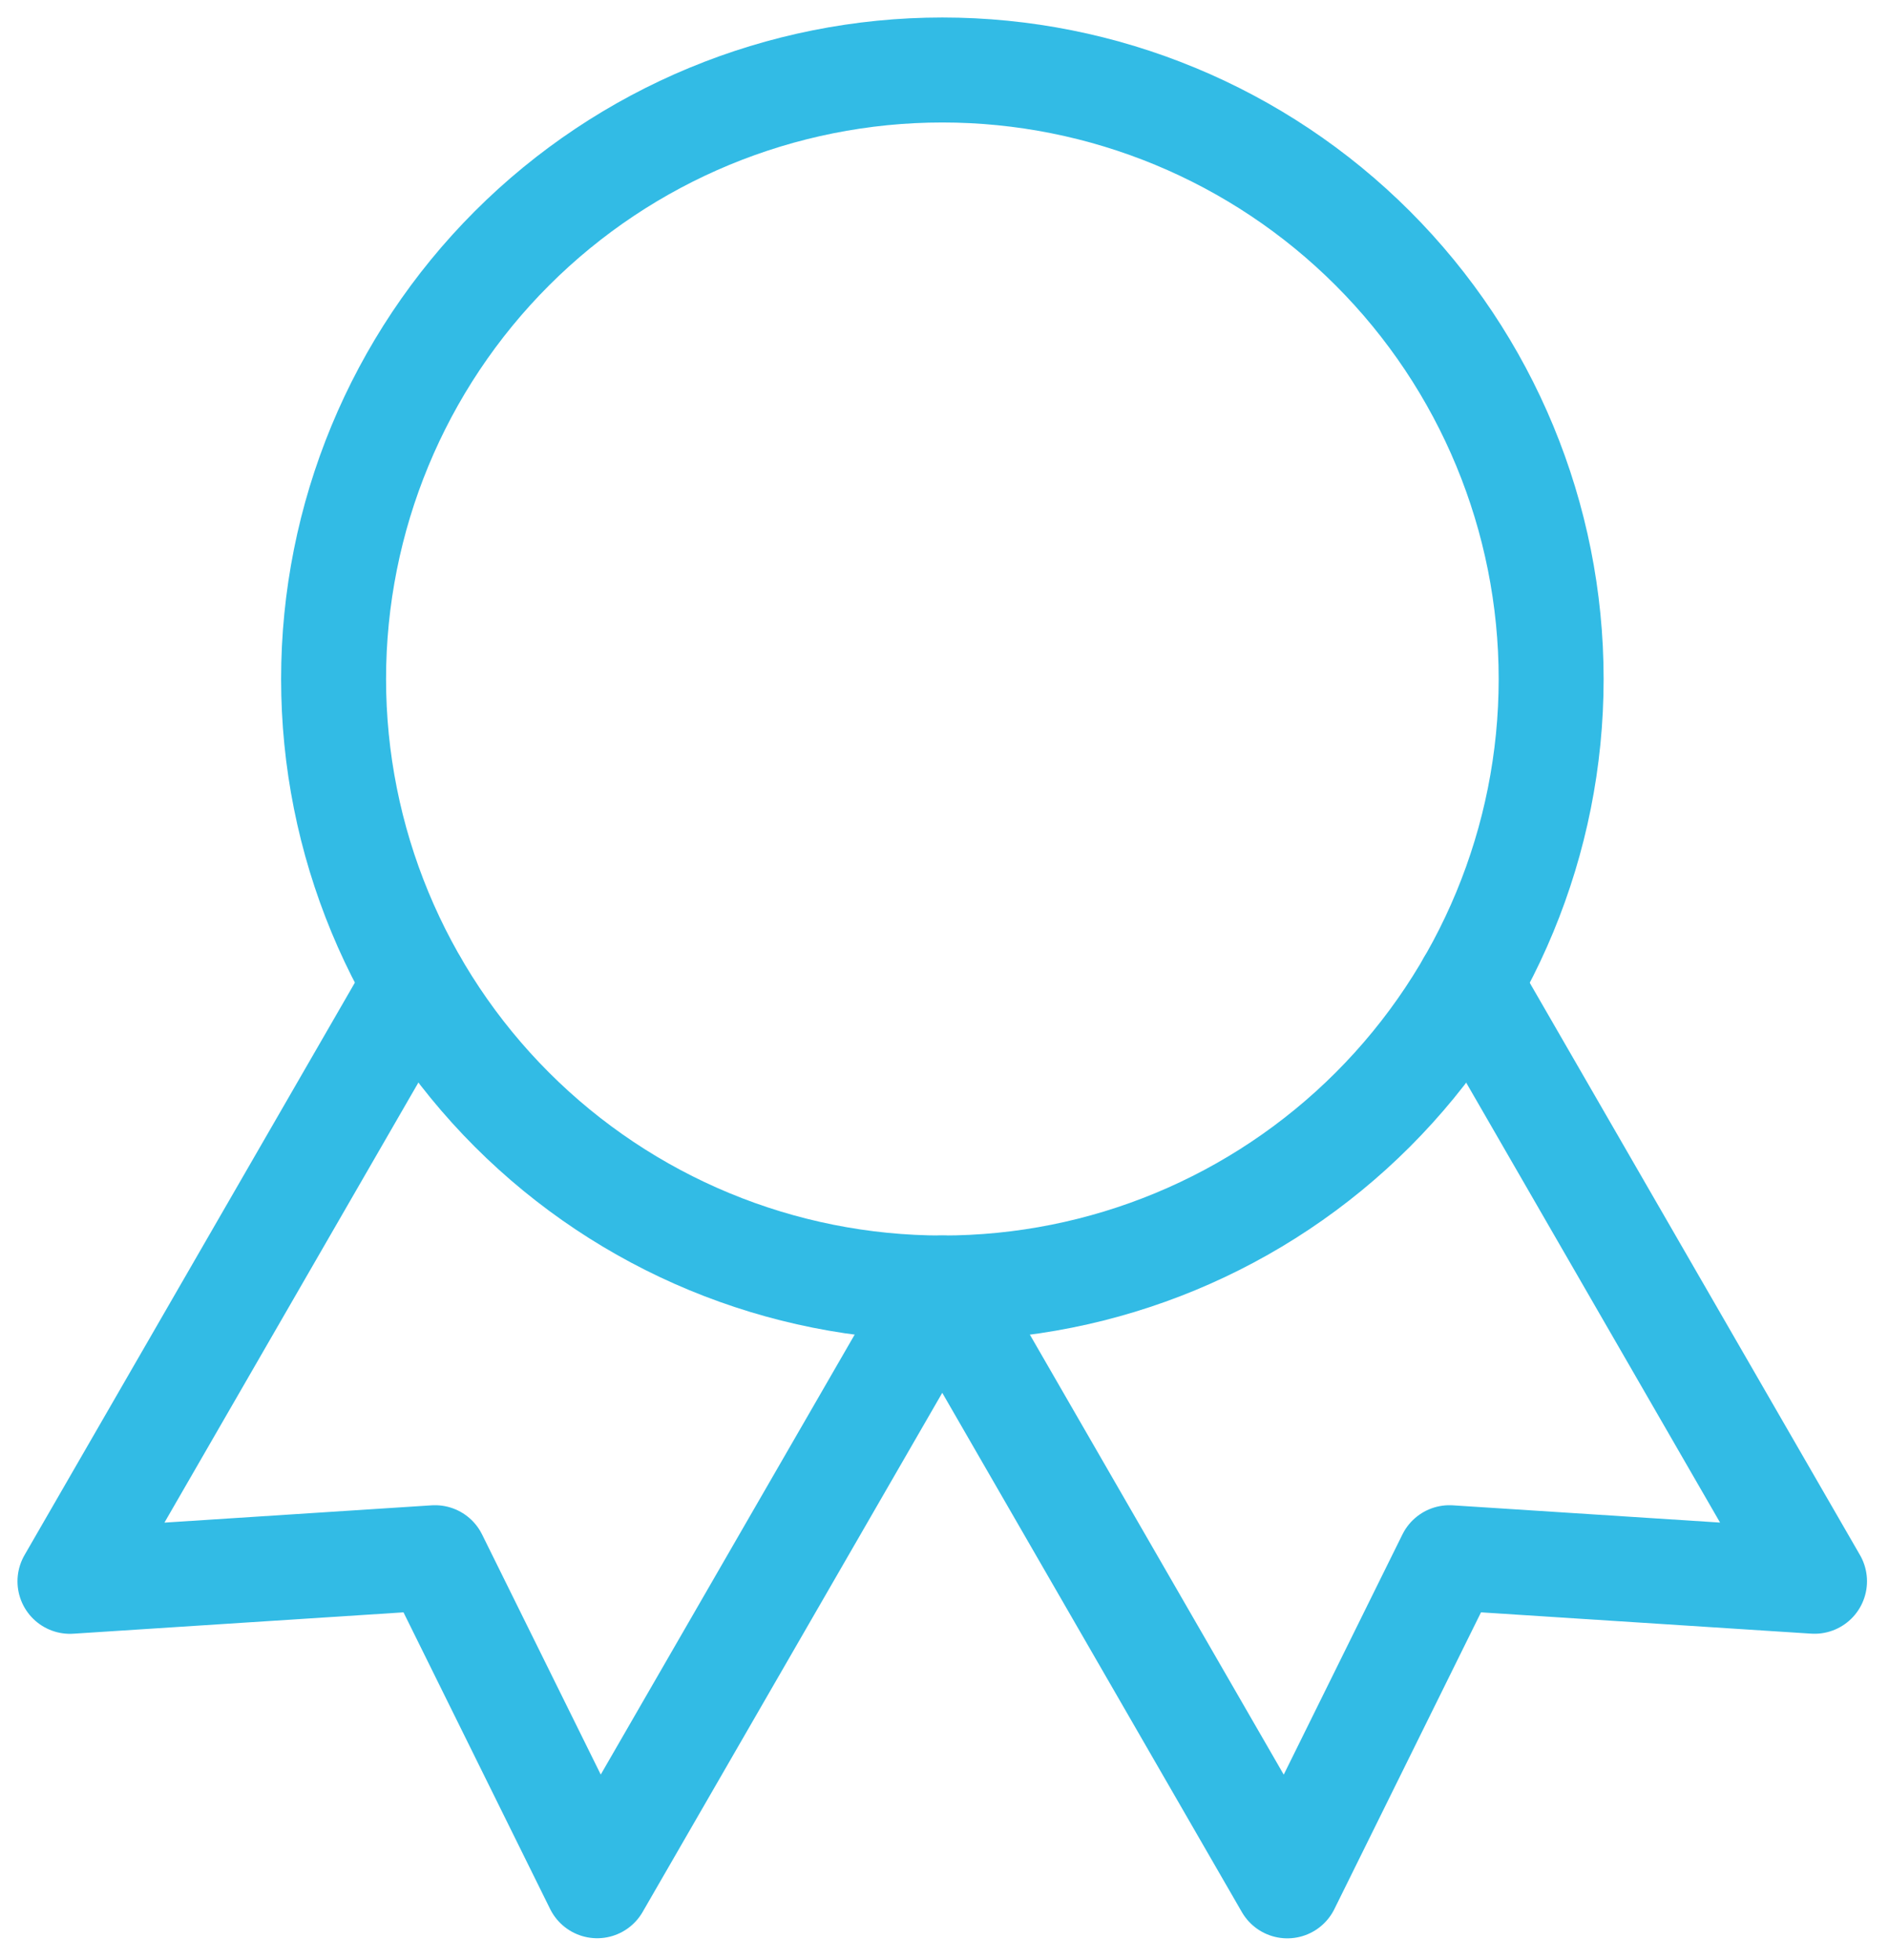
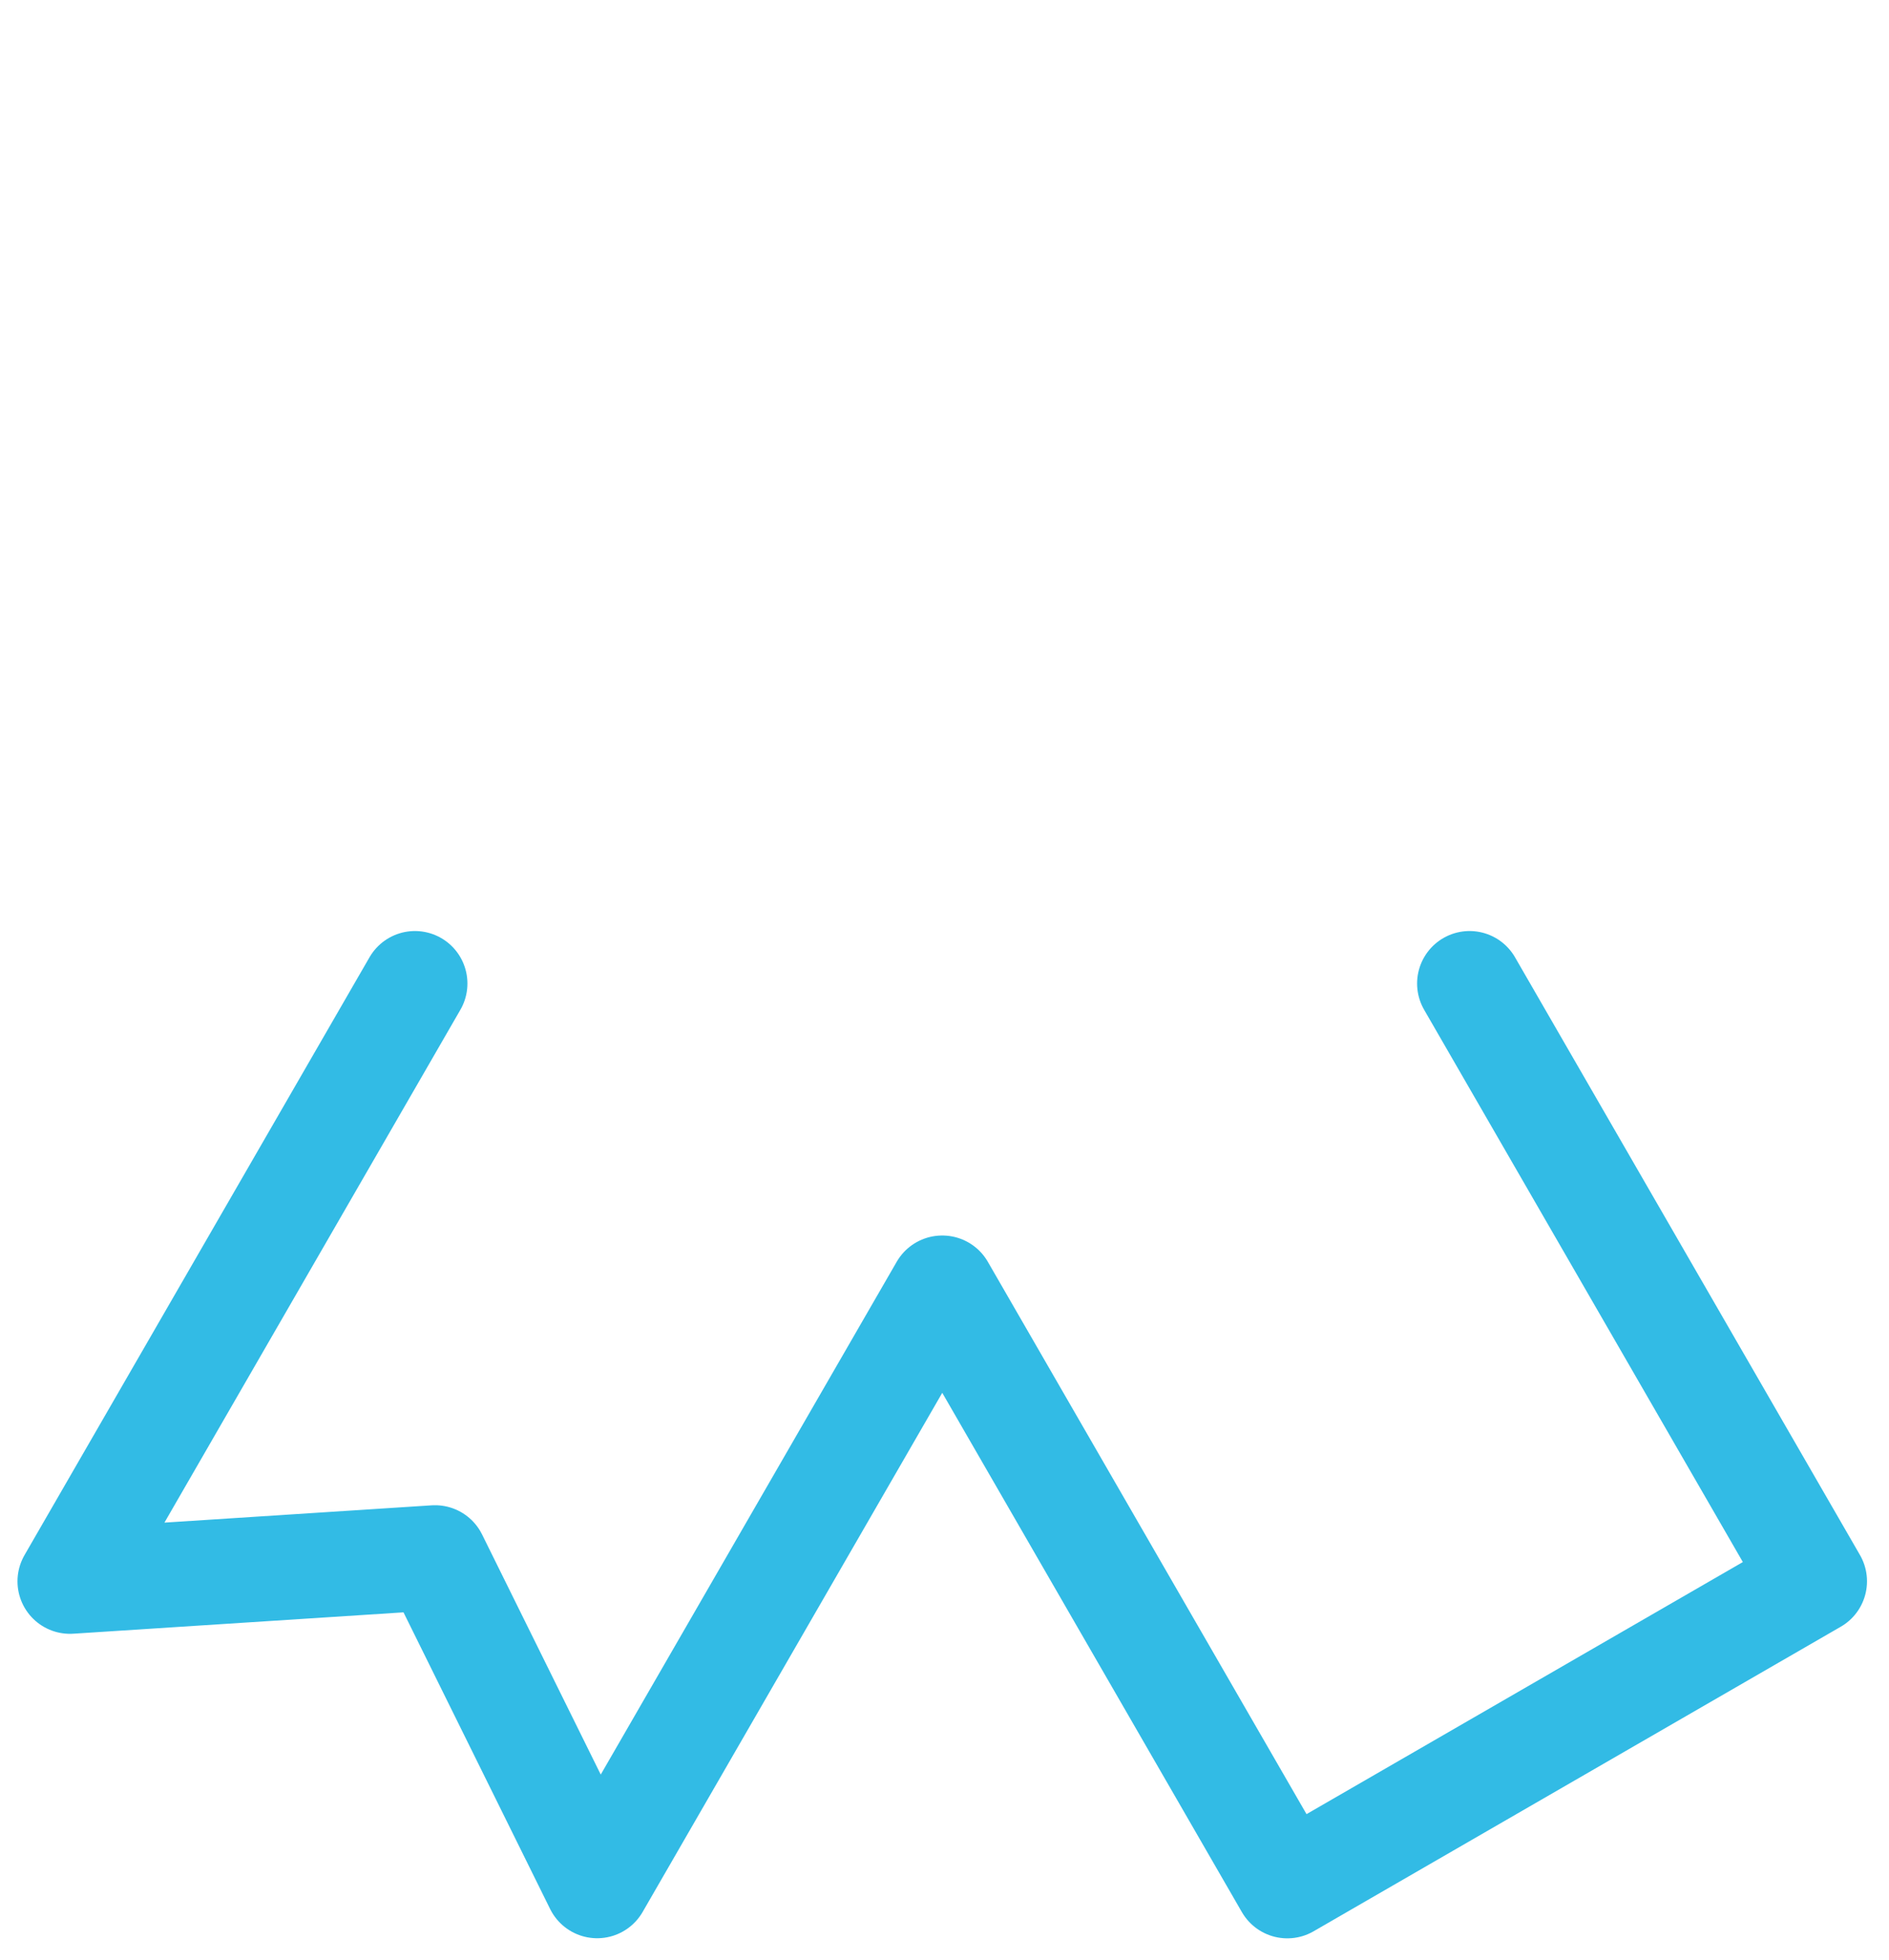
<svg xmlns="http://www.w3.org/2000/svg" width="54" height="56" viewBox="0 0 54 56" fill="none">
-   <path d="M9.536 19.403C9.536 24.019 11.369 28.445 14.633 31.709C17.896 34.972 22.323 36.806 26.939 36.806C31.554 36.806 35.981 34.972 39.244 31.709C42.508 28.445 44.342 24.019 44.342 19.403C44.342 14.787 42.508 10.361 39.244 7.097C35.981 3.834 31.554 2 26.939 2C22.323 2 17.896 3.834 14.633 7.097C11.369 10.361 9.536 14.787 9.536 19.403Z" stroke="#32BBE5" stroke-width="3" stroke-linecap="round" stroke-linejoin="round" />
-   <path d="M26.939 36.806L36.8 53.89L41.435 44.513L51.871 45.186L42.01 28.105M11.862 28.105L2 45.188L12.436 44.513L17.071 53.887L26.933 36.806" stroke="#32BBE5" stroke-width="3" stroke-linecap="round" stroke-linejoin="round" />
+   <path d="M26.939 36.806L36.8 53.89L51.871 45.186L42.01 28.105M11.862 28.105L2 45.188L12.436 44.513L17.071 53.887L26.933 36.806" stroke="#32BBE5" stroke-width="3" stroke-linecap="round" stroke-linejoin="round" />
</svg>